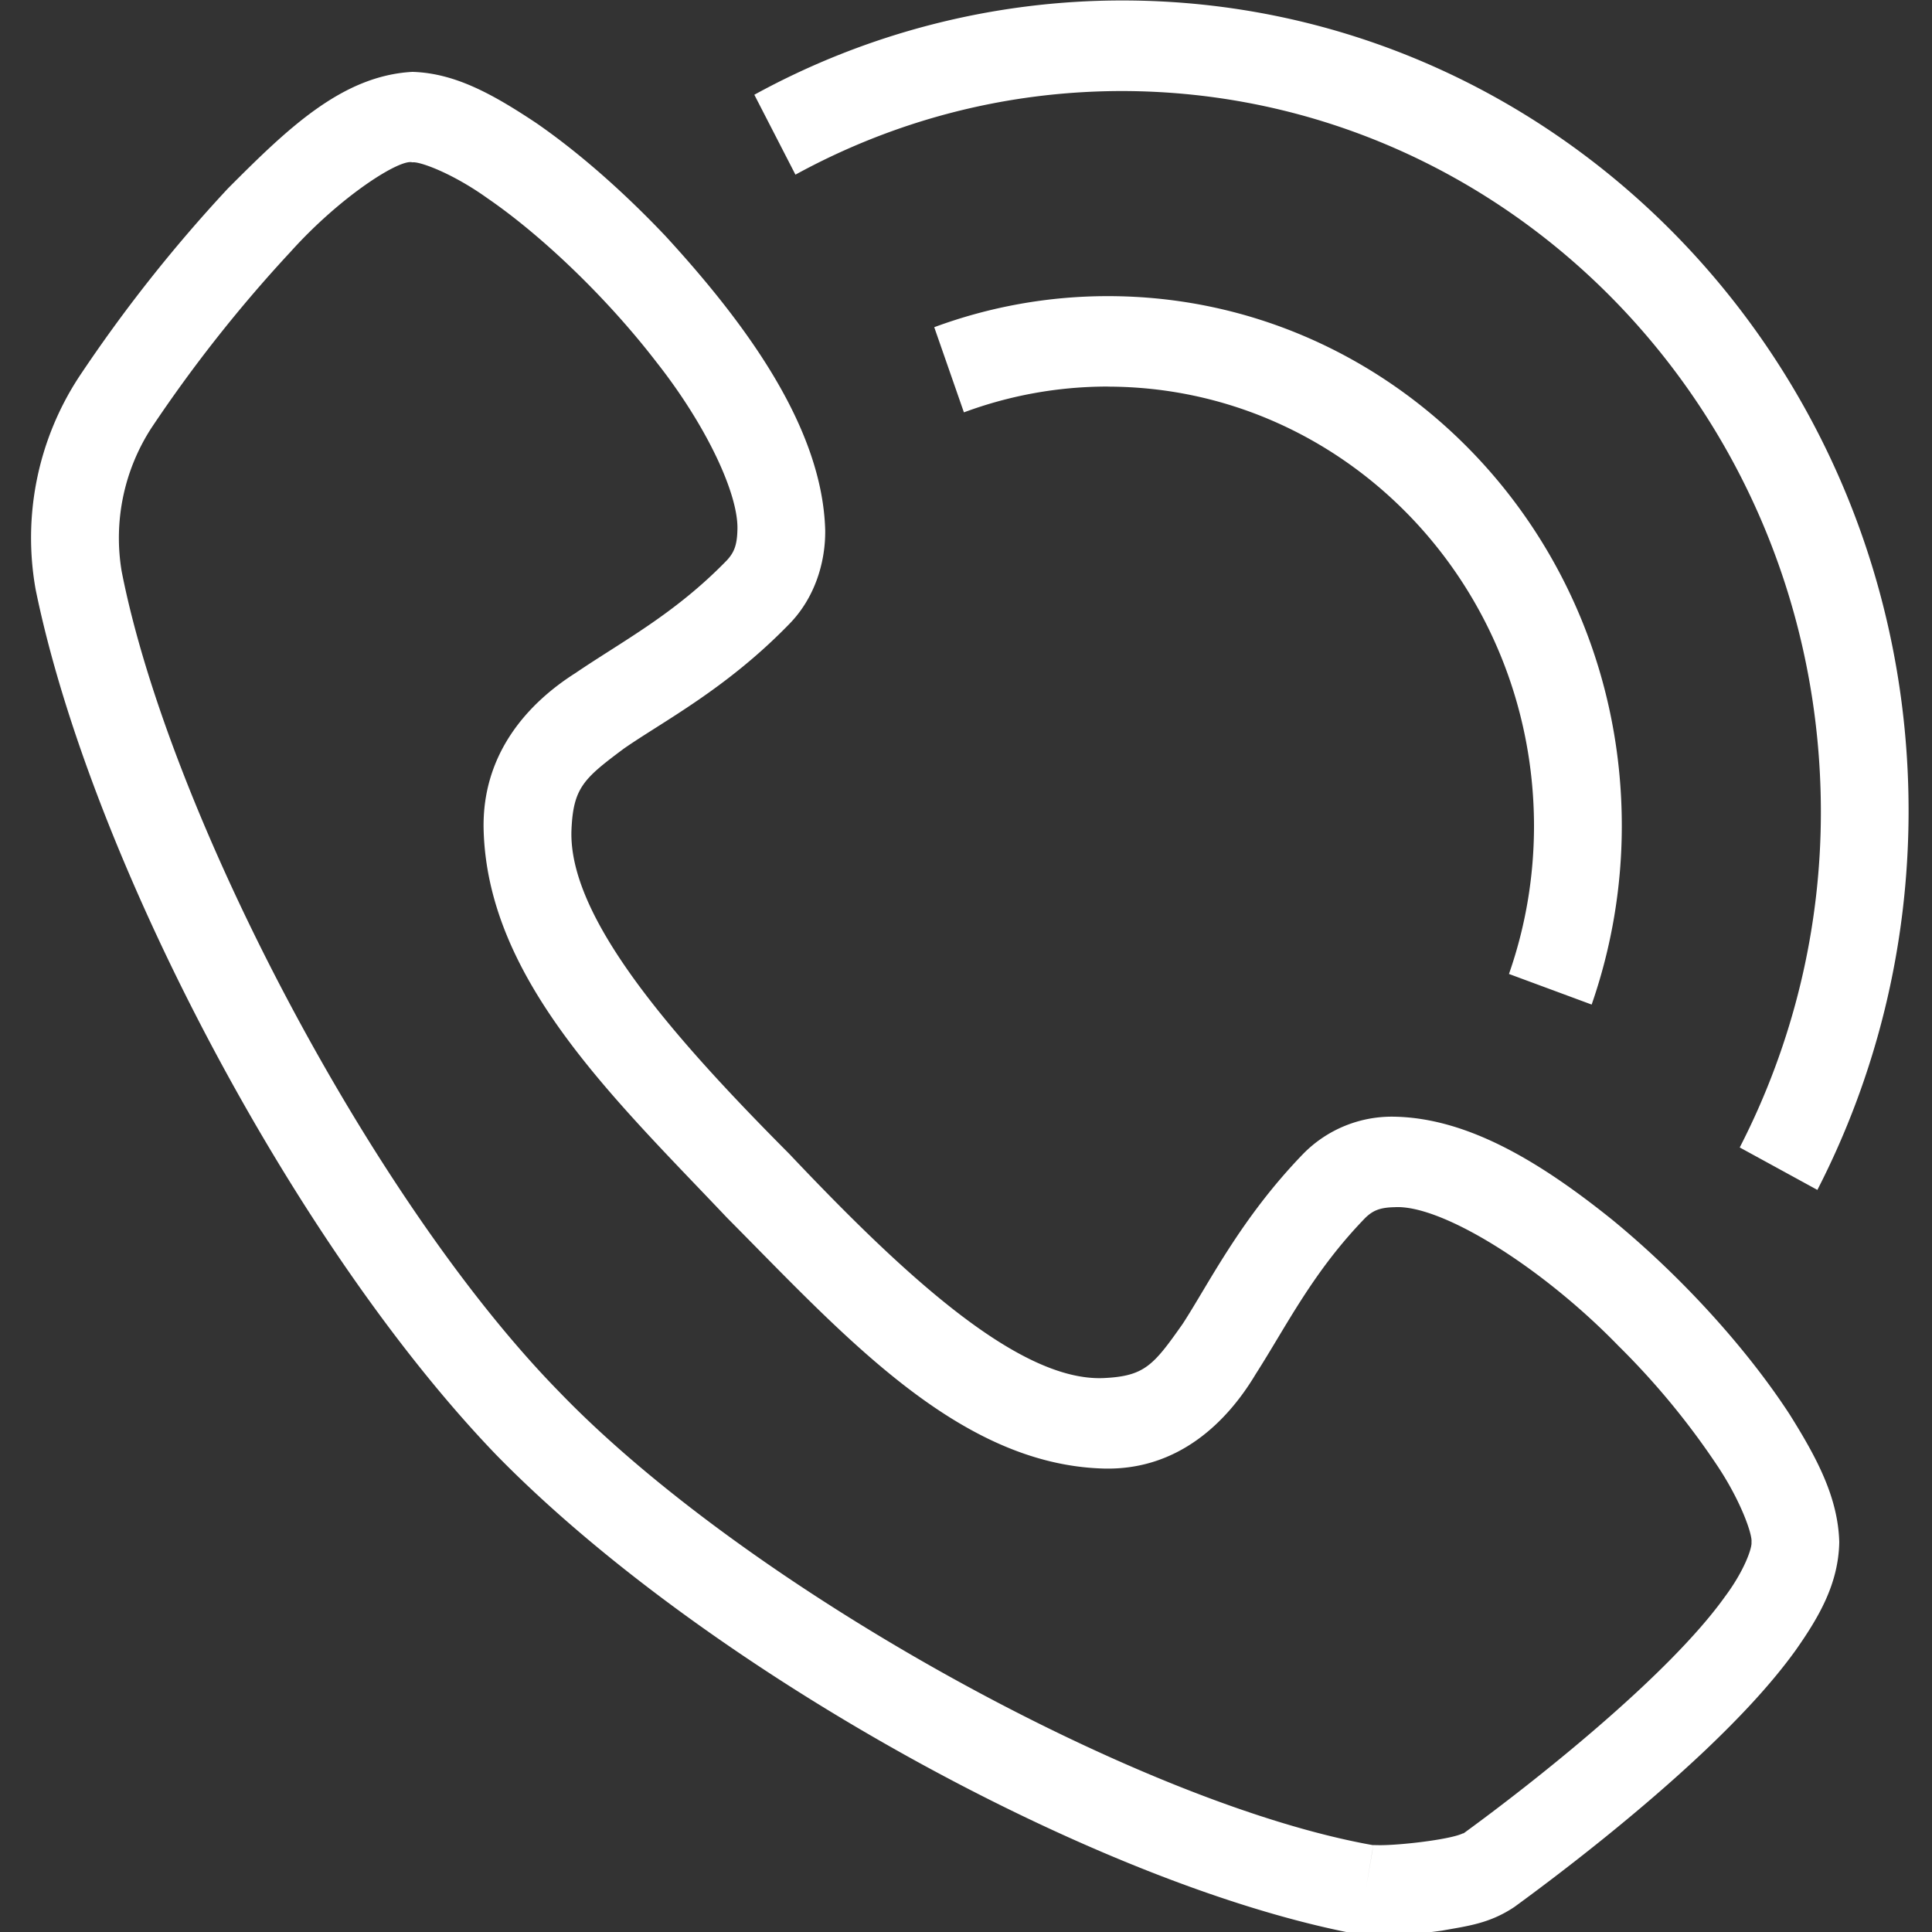
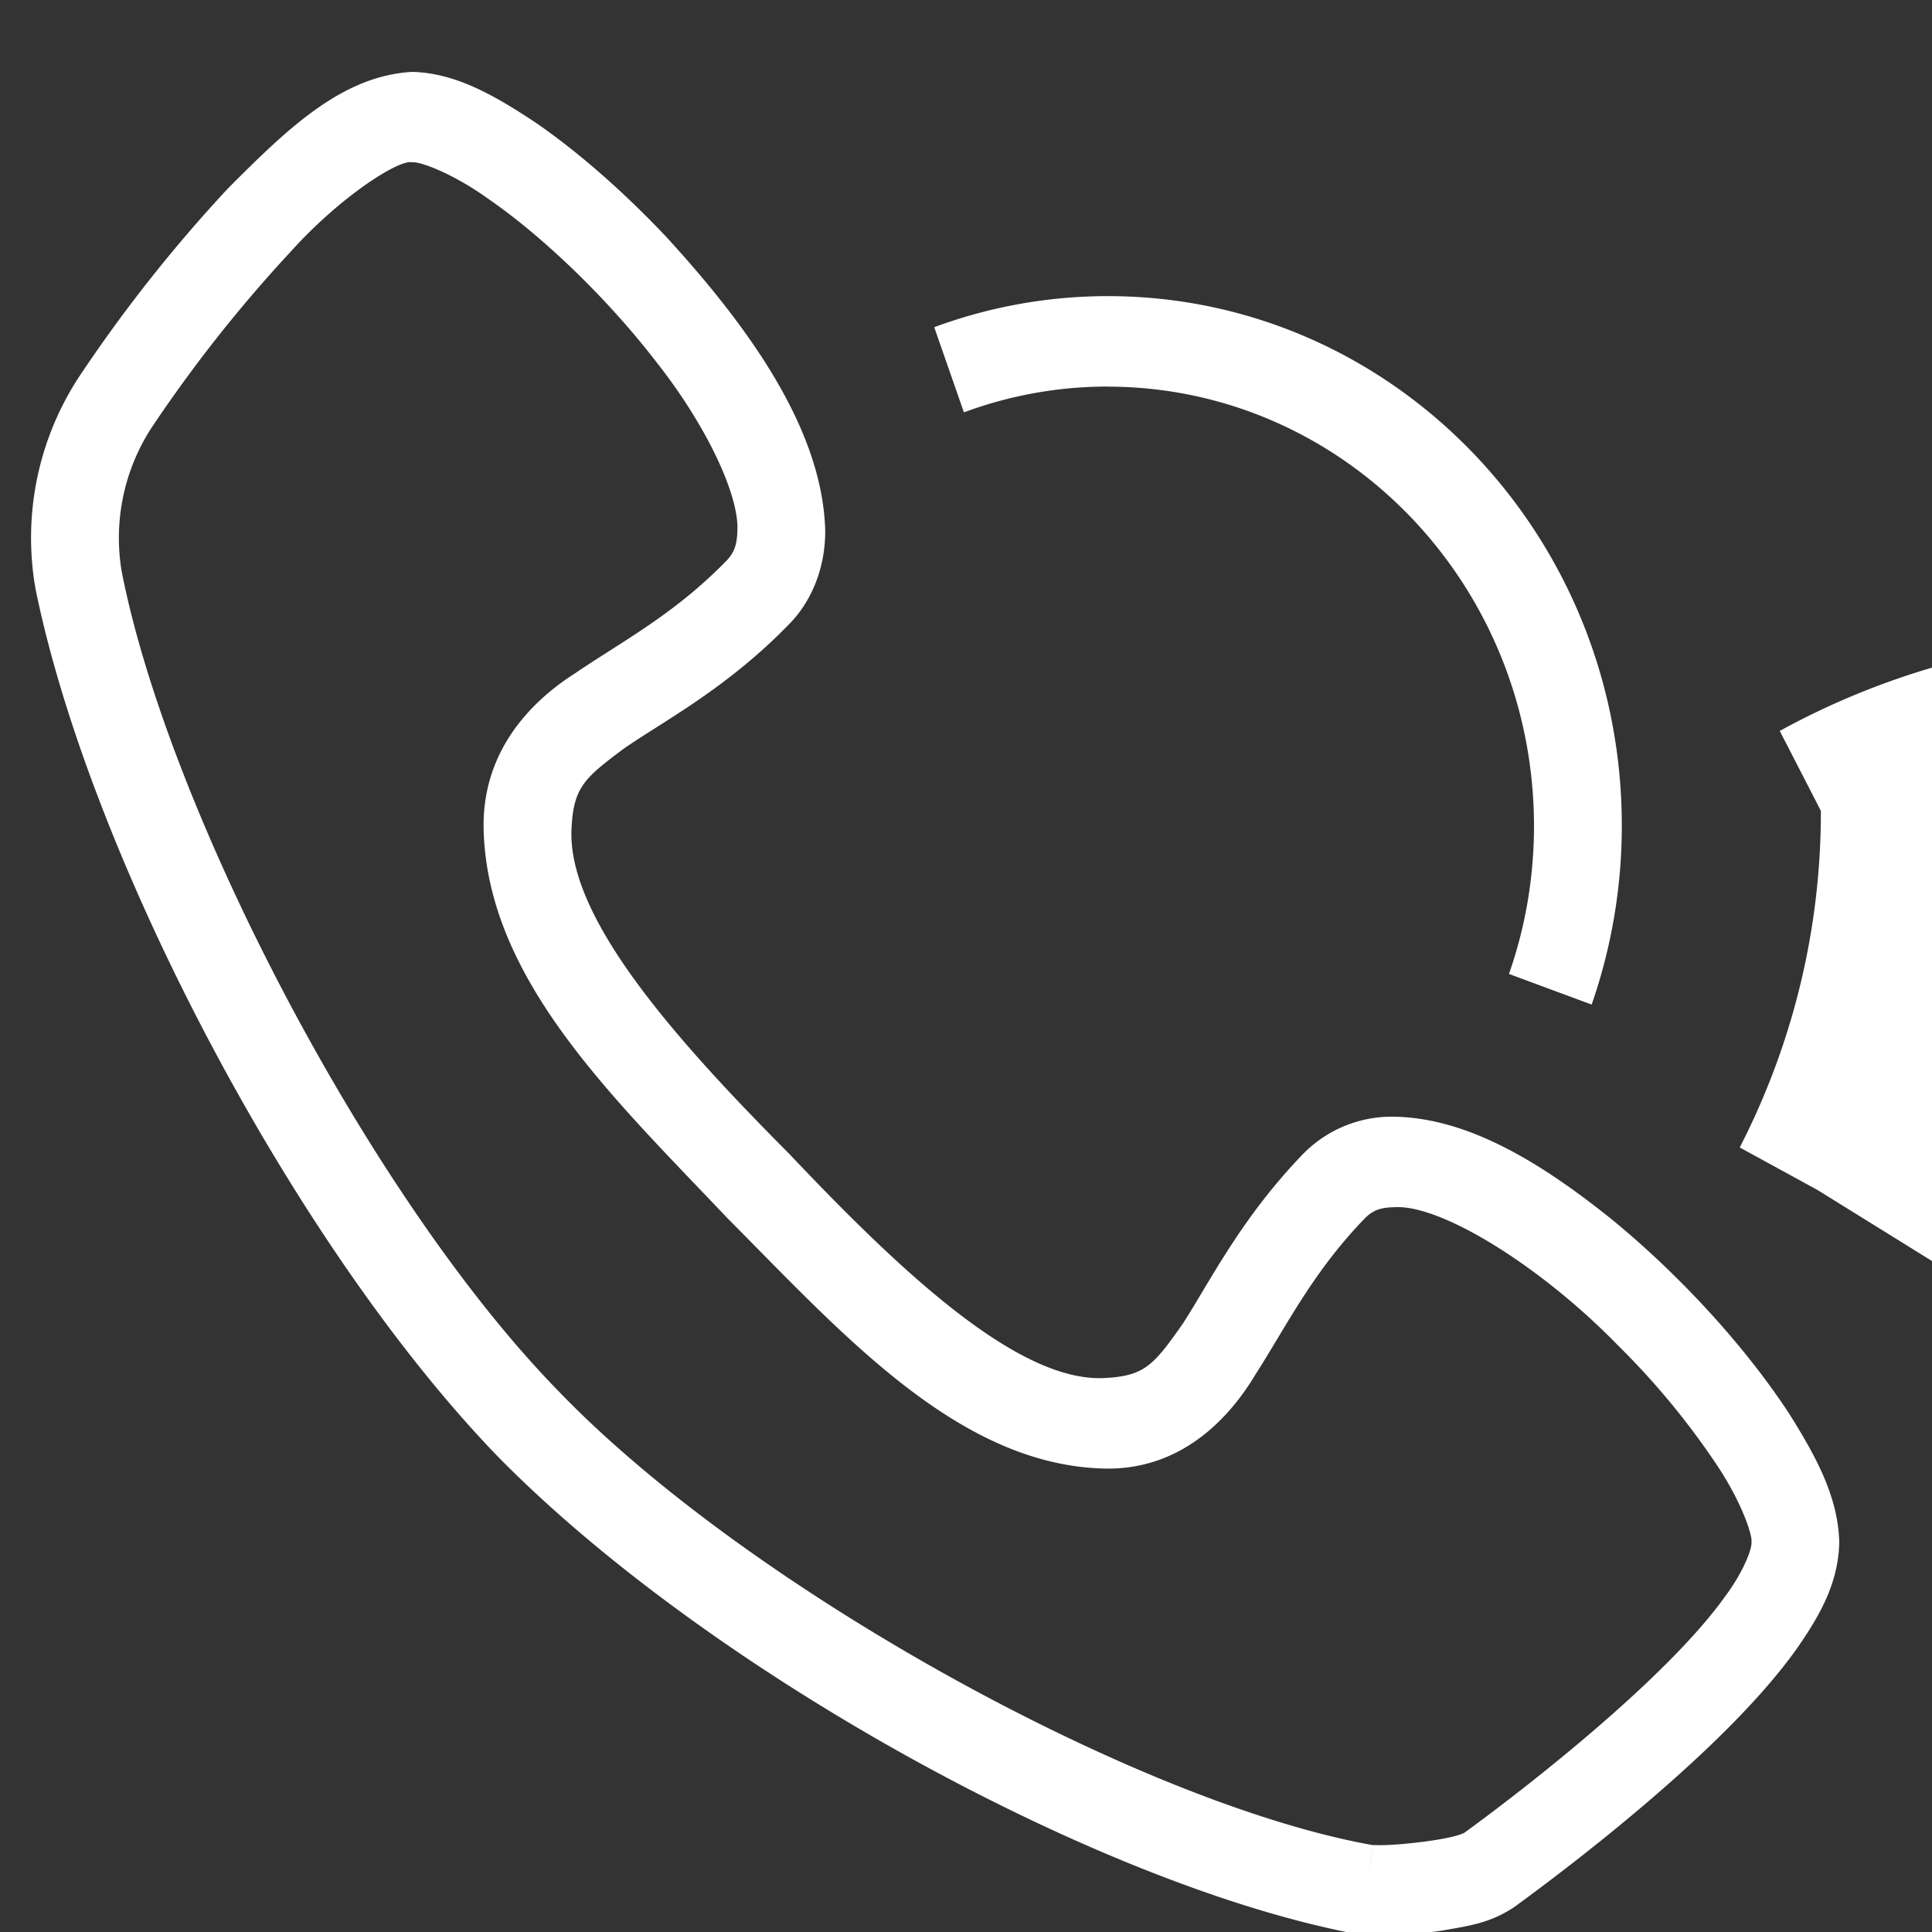
<svg xmlns="http://www.w3.org/2000/svg" width="25" height="25" viewBox="0 0 25 25">
  <rect x="0" y="0" width="25" height="25" fill="#333333" stroke="none" />
  <g>
    <g>
-       <path fill="#fff" d="M23.516 15.397l-1.004-.549a9.483 9.483 0 0 0 1.05-4.356c-.009-5.144-4.047-9.305-9.039-9.314-1.53 0-2.967.391-4.23 1.082l-.532-1.034a9.897 9.897 0 0 1 4.762-1.22c5.62 0 10.174 4.695 10.174 10.486 0 1.771-.428 3.441-1.18 4.905zm-9.18-10.395c-.654 0-1.28.118-1.863.334l-.384-1.102a6.466 6.466 0 0 1 2.248-.402c3.672 0 6.649 3.067 6.649 6.851a7.04 7.04 0 0 1-.39 2.316l-1.07-.396c.21-.6.324-1.244.324-1.92-.006-3.137-2.469-5.675-5.513-5.68zm-4.124 3.074c-.813.837-1.627 1.255-2.138 1.61-.52.388-.655.506-.679 1.048-.048 1.133 1.303 2.675 2.817 4.196 1.476 1.56 2.972 2.952 4.072 2.902.527-.025.641-.163 1.019-.7.342-.525.75-1.364 1.561-2.202a1.606 1.606 0 0 1 1.18-.48c.963.018 1.907.601 2.82 1.335.905.743 1.74 1.668 2.293 2.516.362.577.627 1.082.643 1.653-.01.537-.259.966-.567 1.404-.313.434-.72.865-1.158 1.282-.876.83-1.88 1.599-2.479 2.036-.323.216-.61.247-.936.306a6.227 6.227 0 0 1-.839.064c-.088-.001-.144.001-.248-.016-3.37-.632-8.438-3.43-11.147-6.199C3.81 16.116 1.168 11.09.461 7.627a3.803 3.803 0 0 1 .56-2.748A19.213 19.213 0 0 1 2.95 2.438C3.72 1.666 4.424.98 5.336.93c.554.016 1.043.29 1.603.662.55.38 1.13.89 1.673 1.463 1.07 1.165 2.03 2.496 2.066 3.805.005.426-.14.884-.466 1.216zm7.46 16.377l.082-.473v.001l.017-.104zM8.493 4.684c-.641-.833-1.486-1.639-2.186-2.119-.456-.327-.885-.48-.971-.464-.154-.05-.916.424-1.575 1.156a18.208 18.208 0 0 0-1.804 2.284 2.618 2.618 0 0 0-.383 1.85c.611 3.126 3.244 8.149 5.655 10.612 2.451 2.549 7.521 5.335 10.53 5.872h.002l.06.001c.25.008.944-.07 1.11-.153h.008c.859-.624 2.638-2.02 3.383-3.064.253-.339.353-.635.342-.705.015-.09-.134-.53-.45-1a9.862 9.862 0 0 0-1.269-1.536c-.994-1.025-2.294-1.834-2.9-1.797-.193.004-.281.045-.377.137-.68.7-1.019 1.398-1.42 2.024-.368.616-1 1.245-1.964 1.221-1.884-.05-3.37-1.73-4.876-3.245-1.469-1.551-3.1-3.083-3.15-5.024-.023-.994.589-1.644 1.186-2.023.608-.414 1.285-.763 1.964-1.463.089-.098.129-.189.134-.388.019-.458-.398-1.351-1.049-2.176z" />
+       <path fill="#fff" d="M23.516 15.397l-1.004-.549a9.483 9.483 0 0 0 1.05-4.356l-.532-1.034a9.897 9.897 0 0 1 4.762-1.22c5.62 0 10.174 4.695 10.174 10.486 0 1.771-.428 3.441-1.18 4.905zm-9.18-10.395c-.654 0-1.28.118-1.863.334l-.384-1.102a6.466 6.466 0 0 1 2.248-.402c3.672 0 6.649 3.067 6.649 6.851a7.04 7.04 0 0 1-.39 2.316l-1.07-.396c.21-.6.324-1.244.324-1.92-.006-3.137-2.469-5.675-5.513-5.68zm-4.124 3.074c-.813.837-1.627 1.255-2.138 1.61-.52.388-.655.506-.679 1.048-.048 1.133 1.303 2.675 2.817 4.196 1.476 1.56 2.972 2.952 4.072 2.902.527-.025.641-.163 1.019-.7.342-.525.75-1.364 1.561-2.202a1.606 1.606 0 0 1 1.18-.48c.963.018 1.907.601 2.82 1.335.905.743 1.74 1.668 2.293 2.516.362.577.627 1.082.643 1.653-.01.537-.259.966-.567 1.404-.313.434-.72.865-1.158 1.282-.876.83-1.88 1.599-2.479 2.036-.323.216-.61.247-.936.306a6.227 6.227 0 0 1-.839.064c-.088-.001-.144.001-.248-.016-3.37-.632-8.438-3.43-11.147-6.199C3.81 16.116 1.168 11.09.461 7.627a3.803 3.803 0 0 1 .56-2.748A19.213 19.213 0 0 1 2.95 2.438C3.72 1.666 4.424.98 5.336.93c.554.016 1.043.29 1.603.662.55.38 1.13.89 1.673 1.463 1.07 1.165 2.03 2.496 2.066 3.805.005.426-.14.884-.466 1.216zm7.46 16.377l.082-.473v.001l.017-.104zM8.493 4.684c-.641-.833-1.486-1.639-2.186-2.119-.456-.327-.885-.48-.971-.464-.154-.05-.916.424-1.575 1.156a18.208 18.208 0 0 0-1.804 2.284 2.618 2.618 0 0 0-.383 1.85c.611 3.126 3.244 8.149 5.655 10.612 2.451 2.549 7.521 5.335 10.53 5.872h.002l.06.001c.25.008.944-.07 1.11-.153h.008c.859-.624 2.638-2.02 3.383-3.064.253-.339.353-.635.342-.705.015-.09-.134-.53-.45-1a9.862 9.862 0 0 0-1.269-1.536c-.994-1.025-2.294-1.834-2.9-1.797-.193.004-.281.045-.377.137-.68.7-1.019 1.398-1.42 2.024-.368.616-1 1.245-1.964 1.221-1.884-.05-3.37-1.73-4.876-3.245-1.469-1.551-3.1-3.083-3.15-5.024-.023-.994.589-1.644 1.186-2.023.608-.414 1.285-.763 1.964-1.463.089-.098.129-.189.134-.388.019-.458-.398-1.351-1.049-2.176z" />
    </g>
  </g>
</svg>